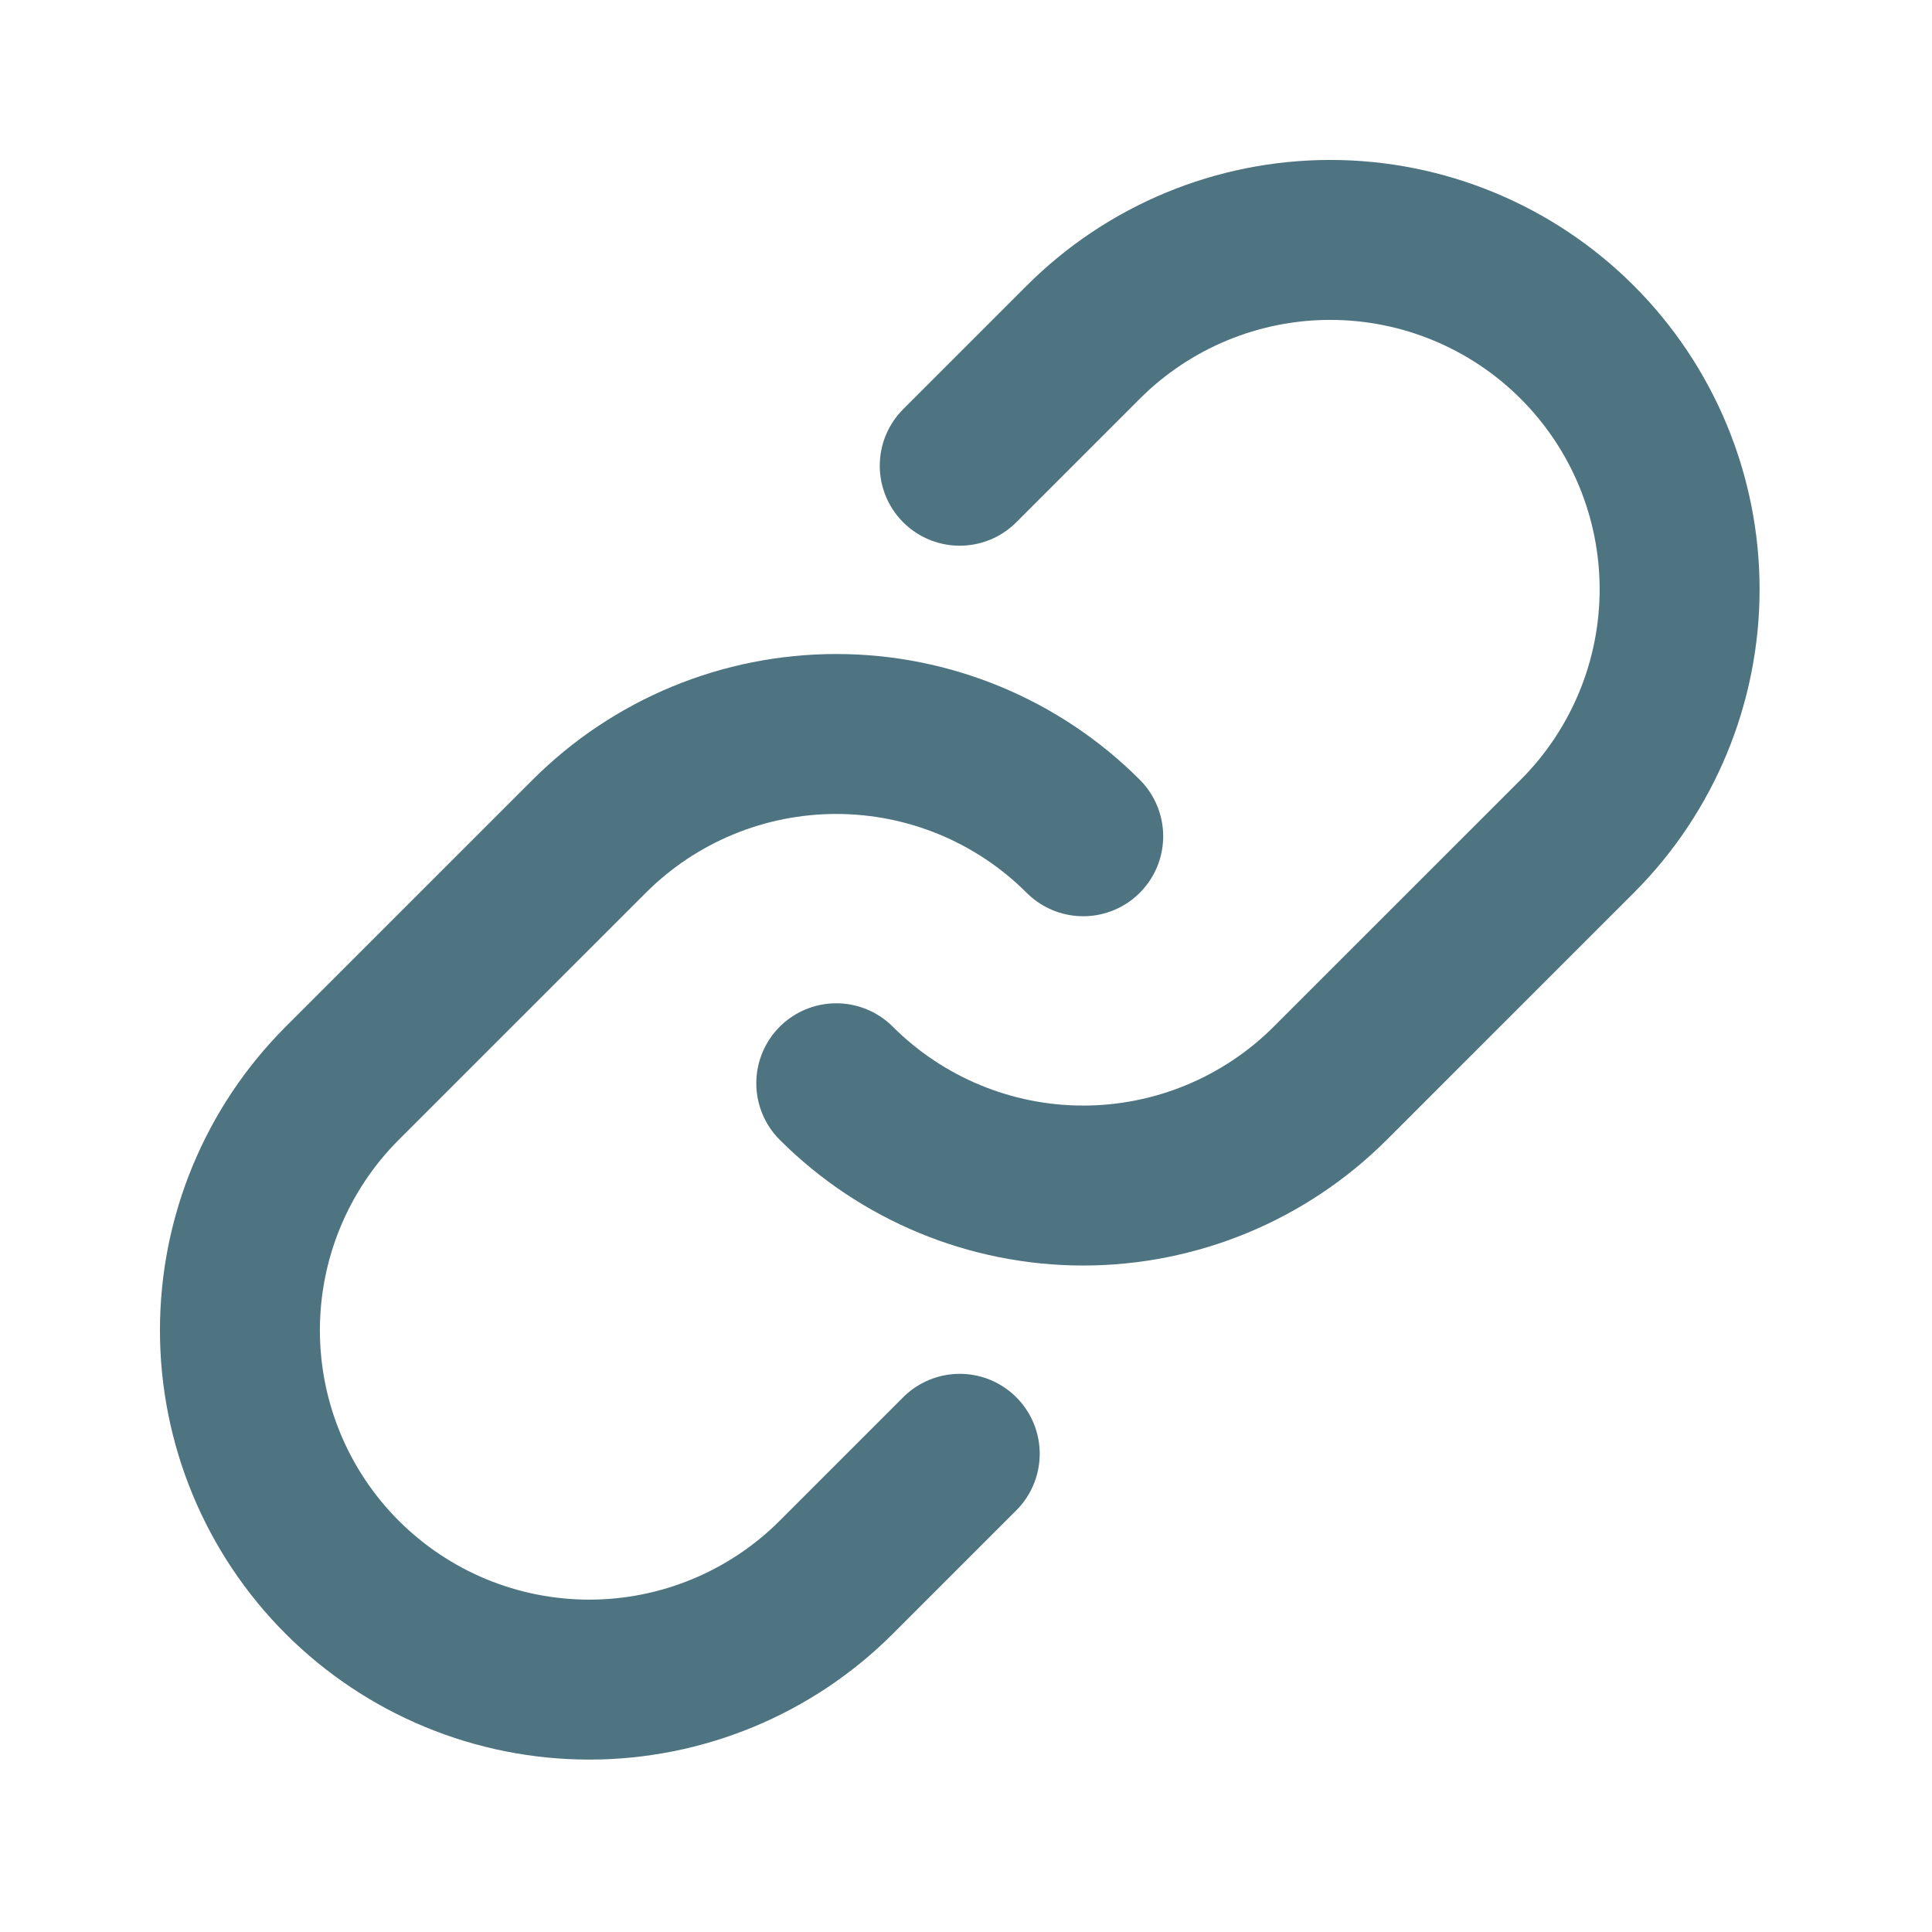
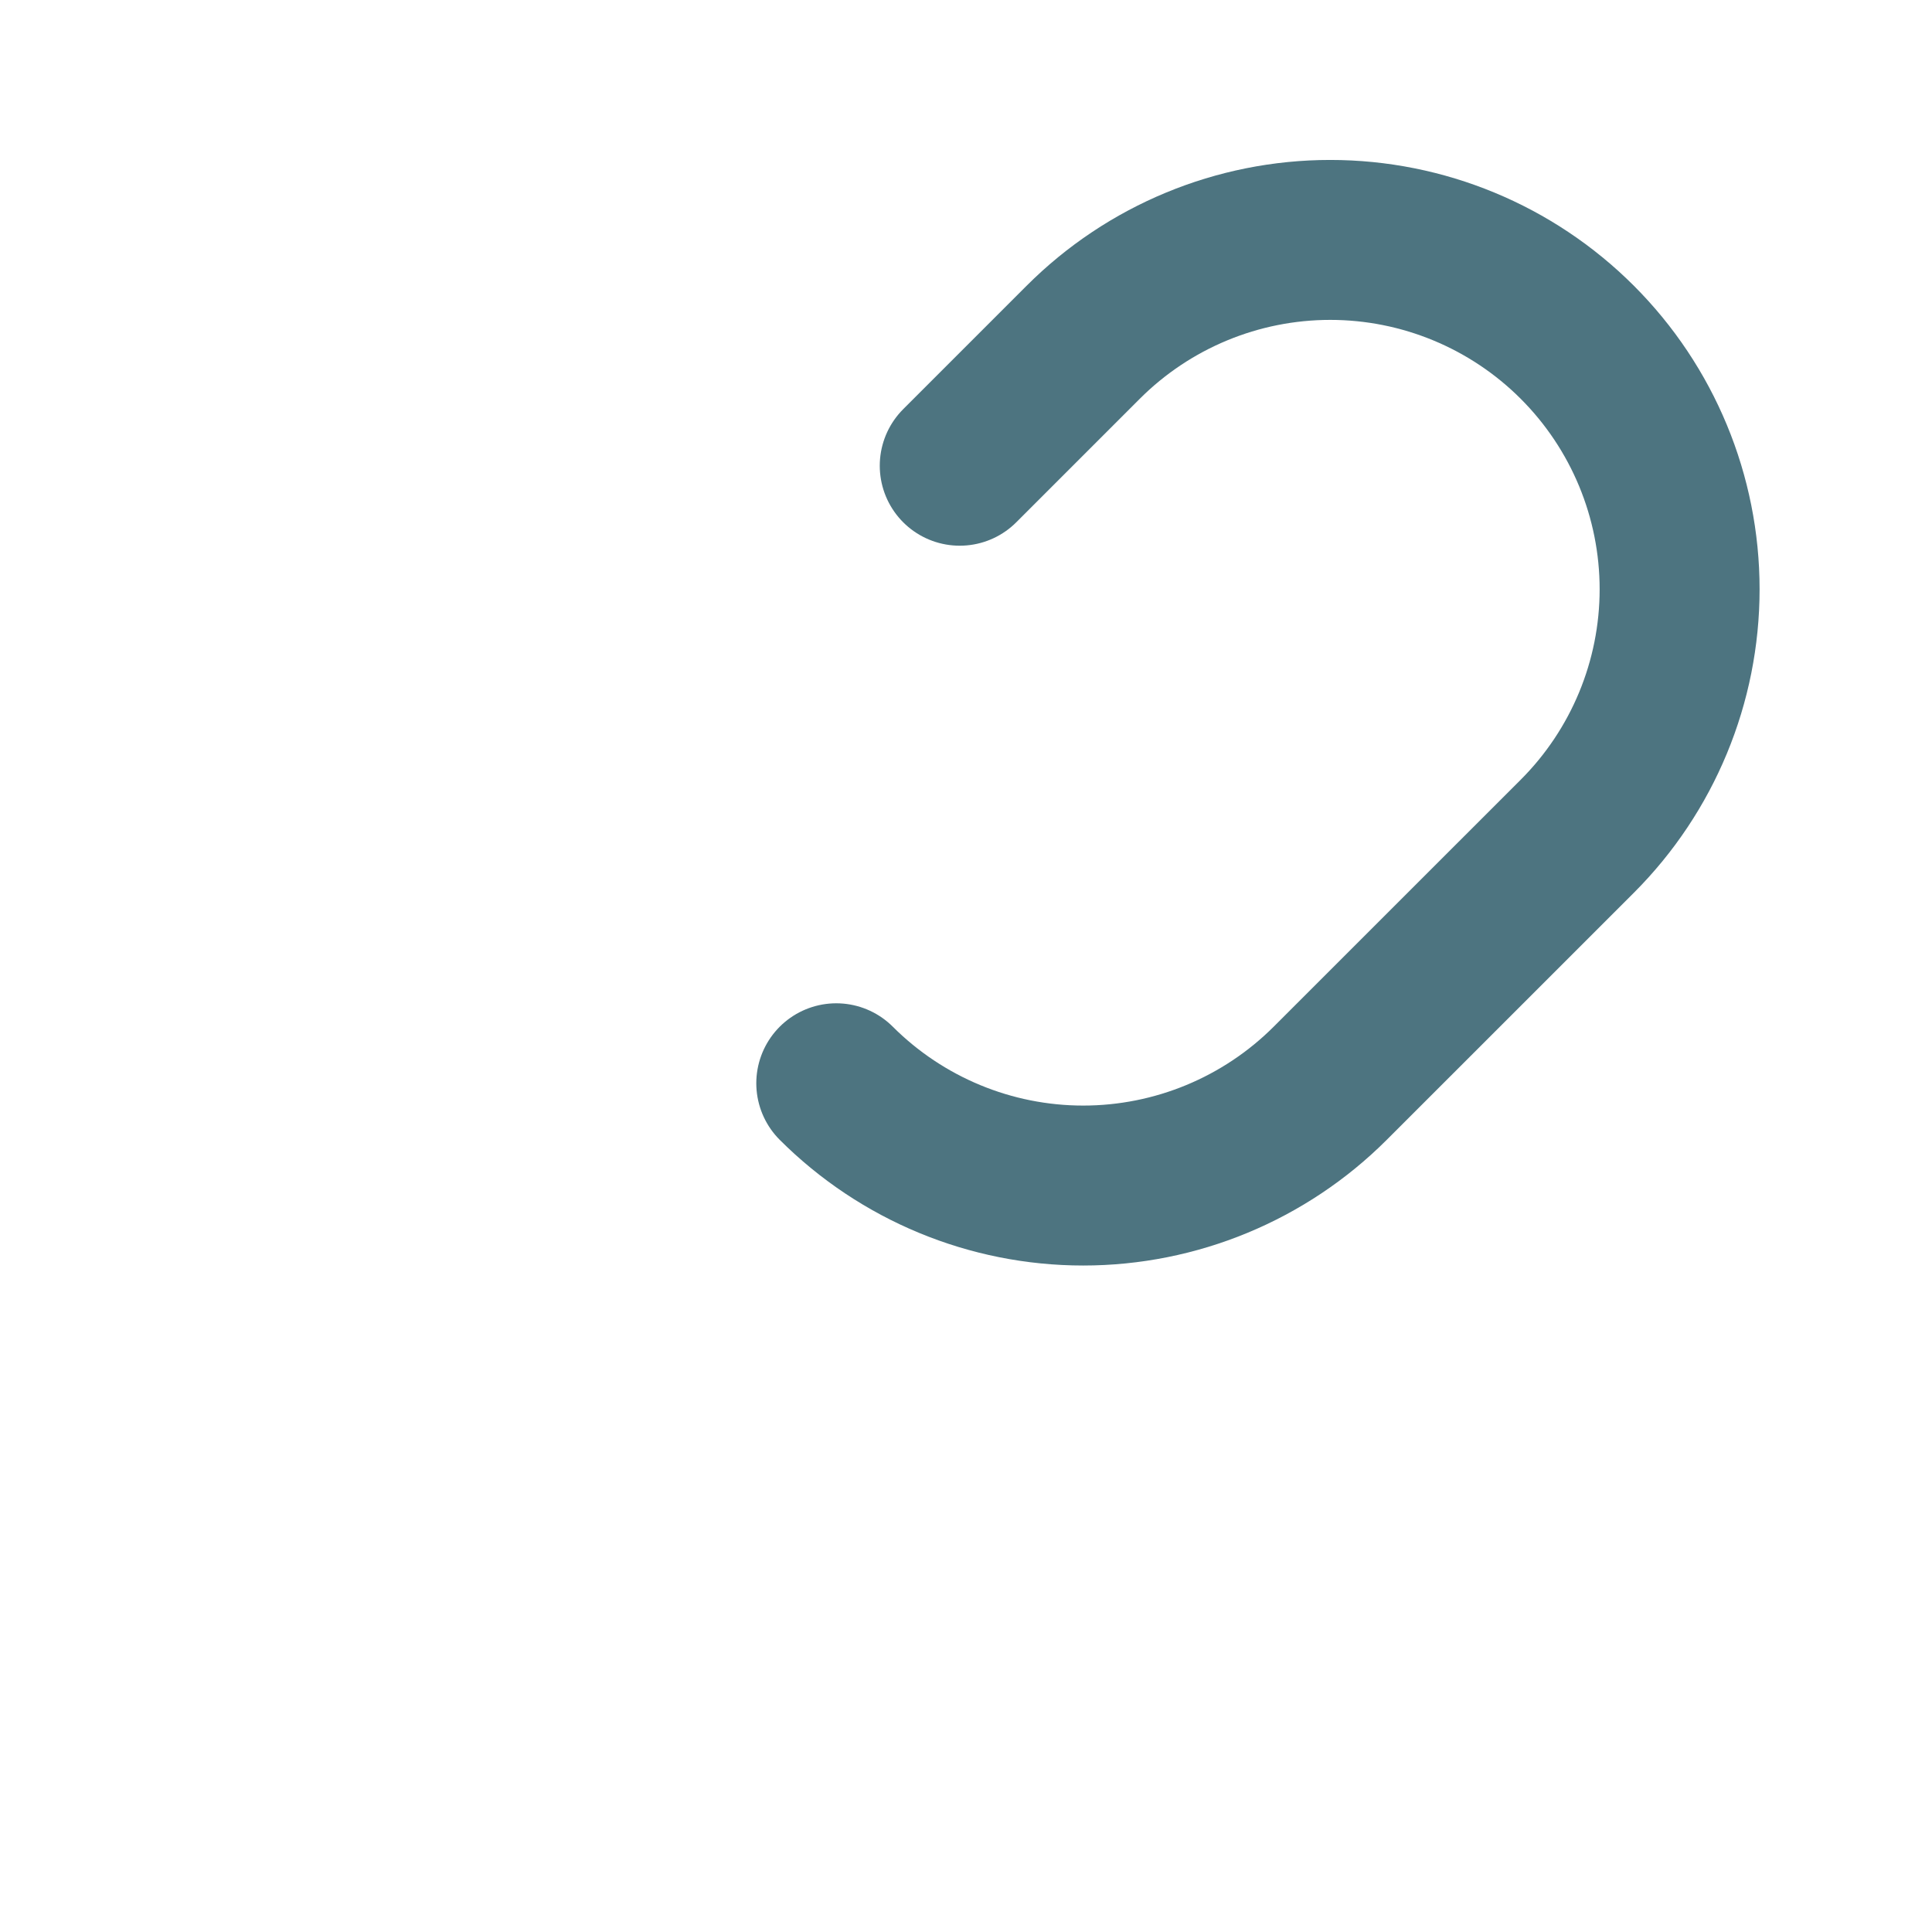
<svg xmlns="http://www.w3.org/2000/svg" width="33" height="33" viewBox="0 0 33 33" fill="none">
-   <path d="M18.502 14.284C17.383 13.165 15.866 12.537 14.284 12.537C12.702 12.537 11.184 13.165 10.065 14.284L5.845 18.503C4.726 19.622 4.098 21.139 4.098 22.722C4.098 24.304 4.726 25.822 5.845 26.941C6.964 28.06 8.482 28.689 10.065 28.689C11.647 28.689 13.165 28.06 14.284 26.941L16.393 24.832" stroke="#4D7480" stroke-width="2.732" stroke-linecap="round" stroke-linejoin="round" />
  <path d="M14.284 18.503C15.403 19.621 16.92 20.25 18.502 20.25C20.084 20.25 21.602 19.621 22.721 18.503L26.941 14.284C28.06 13.165 28.689 11.647 28.689 10.065C28.689 8.482 28.06 6.965 26.941 5.846C25.822 4.727 24.304 4.098 22.721 4.098C21.139 4.098 19.621 4.727 18.502 5.846L16.393 7.955" stroke="#4D7480" stroke-width="2.732" stroke-linecap="round" stroke-linejoin="round" />
</svg>